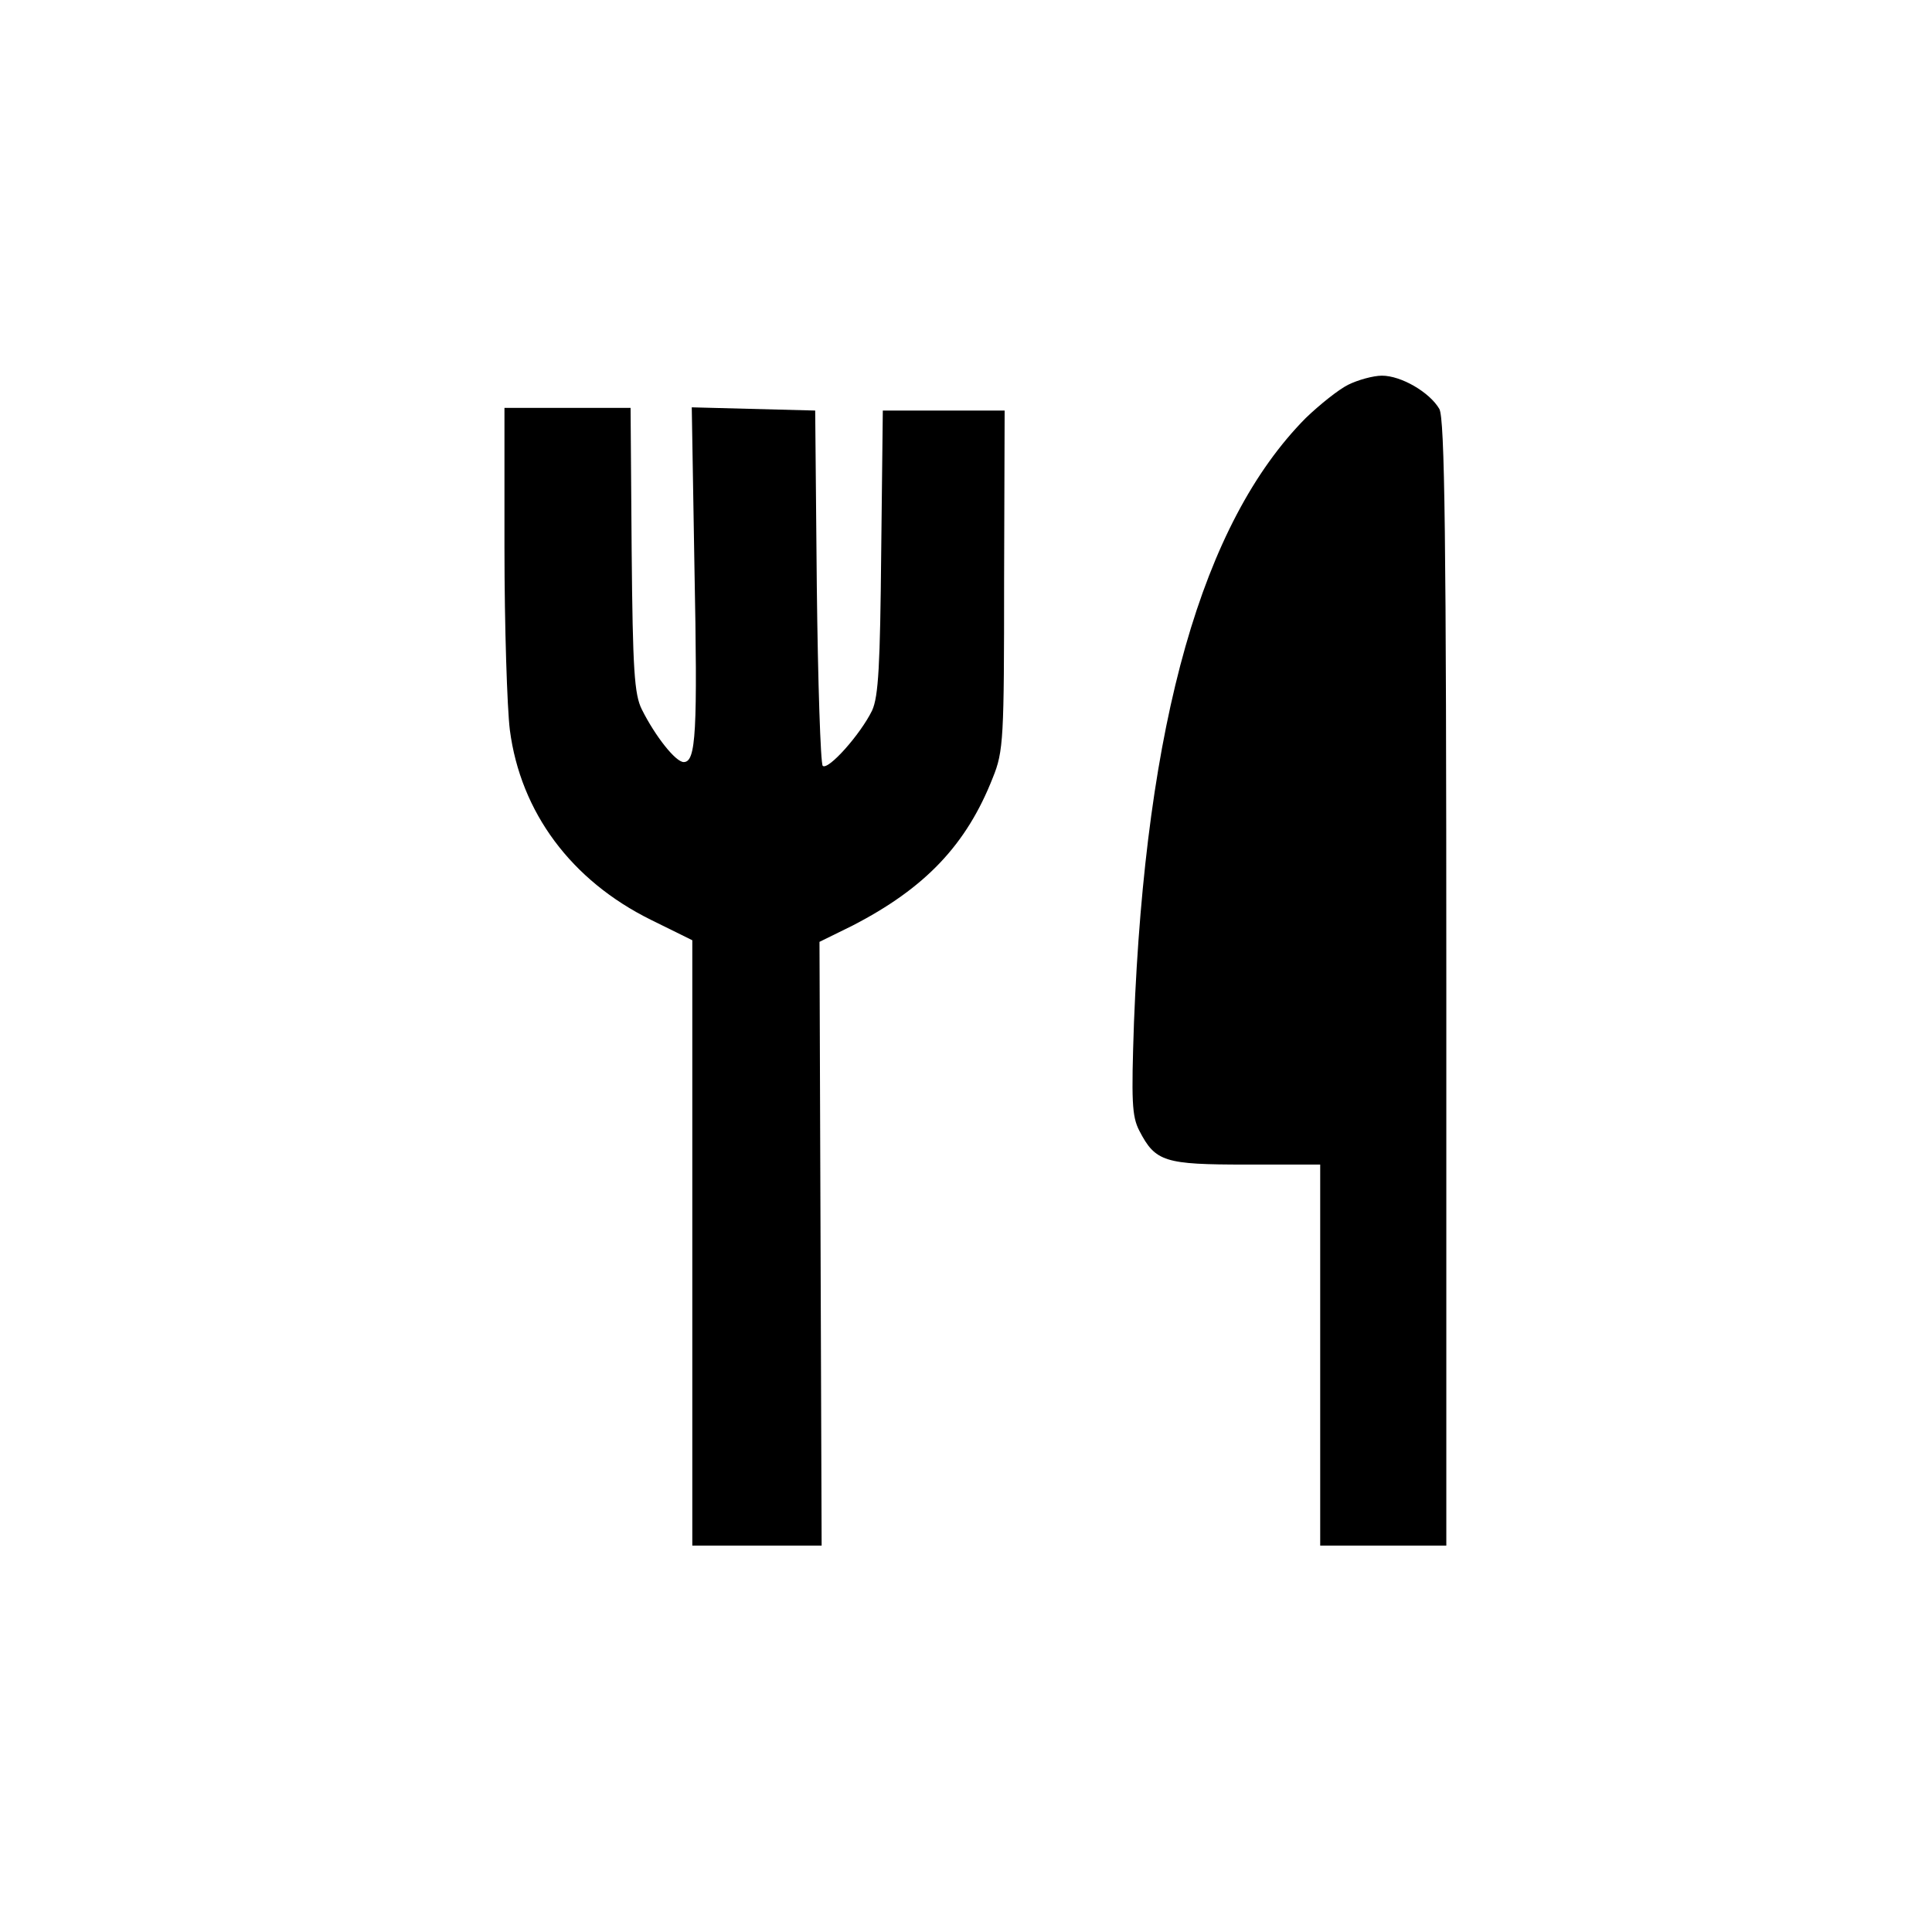
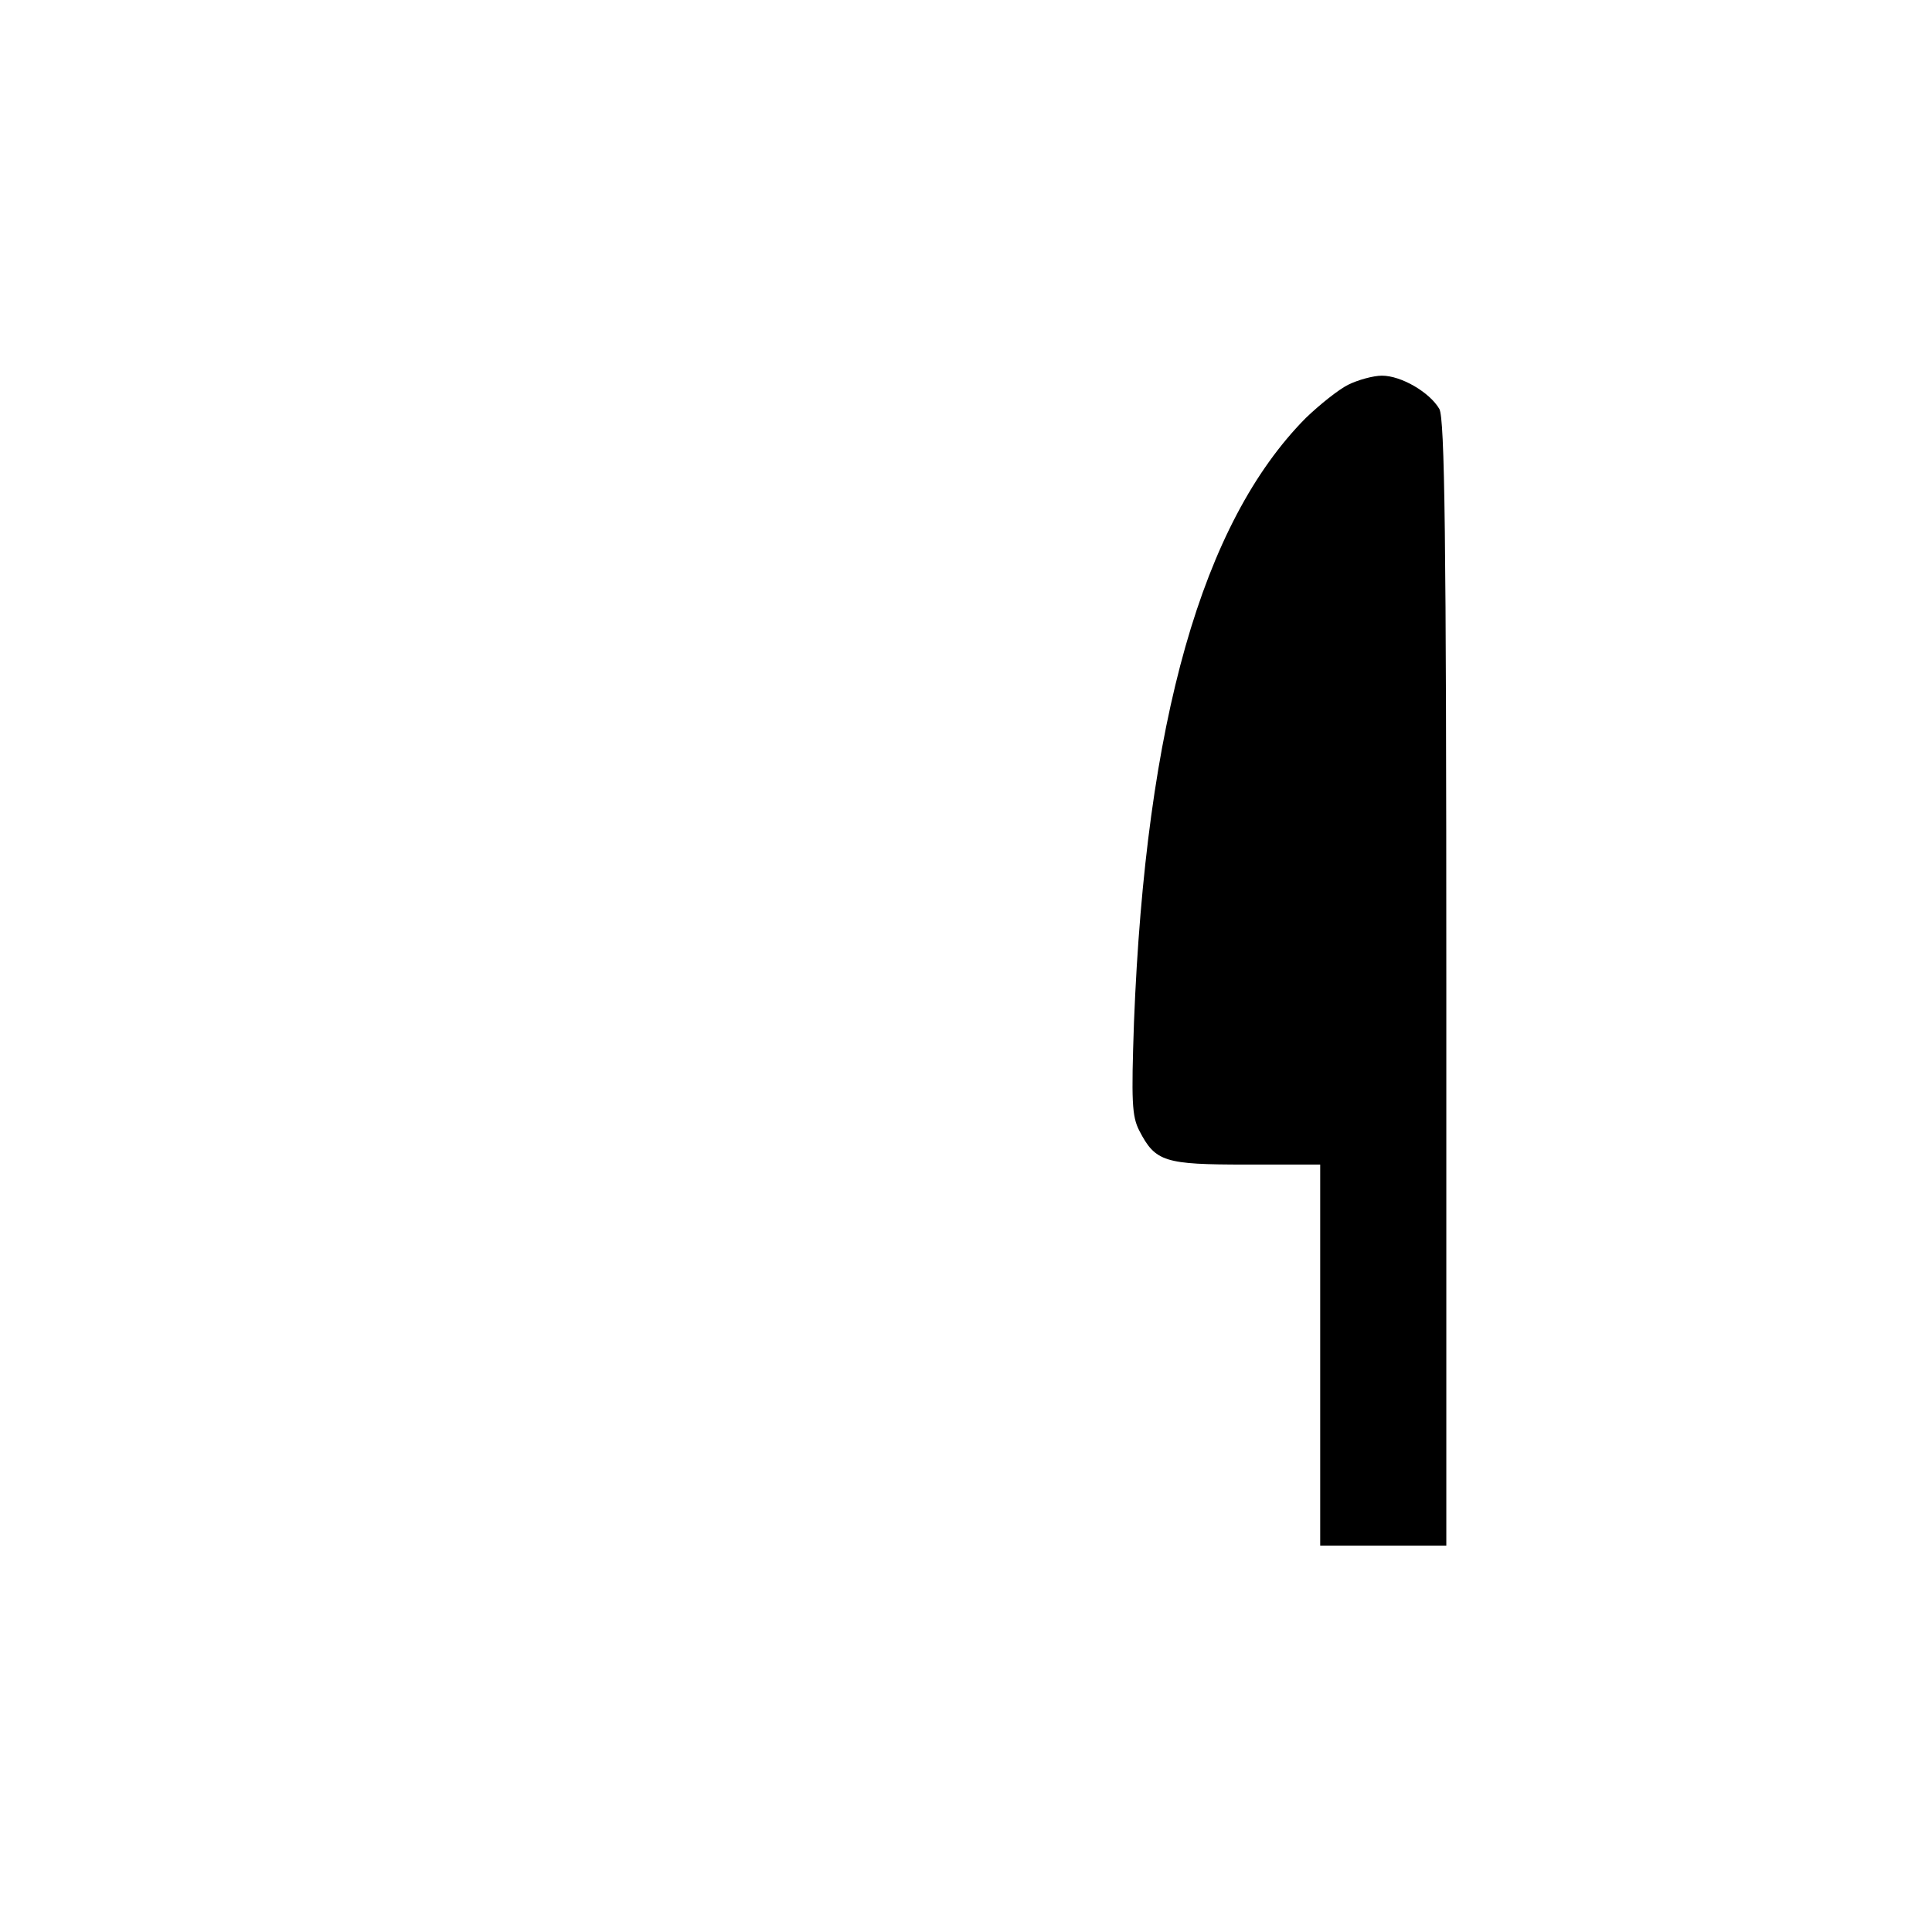
<svg xmlns="http://www.w3.org/2000/svg" version="1.0" width="360pt" height="360pt" viewBox="0 0 360 360" preserveAspectRatio="xMidYMid meet">
  <g transform="translate(0,360) scale(0.1,-0.1)" fill="#000000" stroke="none">
    <path d="M2512 2883 c-18 -9 -53 -37 -79 -62 -193 -195 -298 -565 -320 -1126 -5 -147 -4 -175 10 -202 30 -58 47 -63 199 -63 l138 0 0 -355 0 -355 118 0 117 0 0 1048 c0 834 -3 1052 -13 1070 -18 31 -71 62 -107 62 -16 0 -45 -8 -63 -17z" />
-     <path d="M940 2578 c0 -145 5 -297 10 -338 20 -154 115 -281 263 -354 l77 -38 0 -564 0 -564 121 0 120 0 -2 562 -2 563 61 30 c136 70 213 151 262 276 20 49 21 73 21 368 l1 316 -114 0 -113 0 -3 -264 c-2 -210 -5 -269 -17 -295 -22 -45 -82 -112 -92 -103 -4 5 -9 156 -11 335 l-3 327 -115 3 -115 3 5 -298 c6 -308 3 -363 -20 -363 -15 0 -53 48 -78 98 -14 28 -17 73 -19 297 l-2 265 -117 0 -118 0 0 -262z" />
  </g>
</svg>